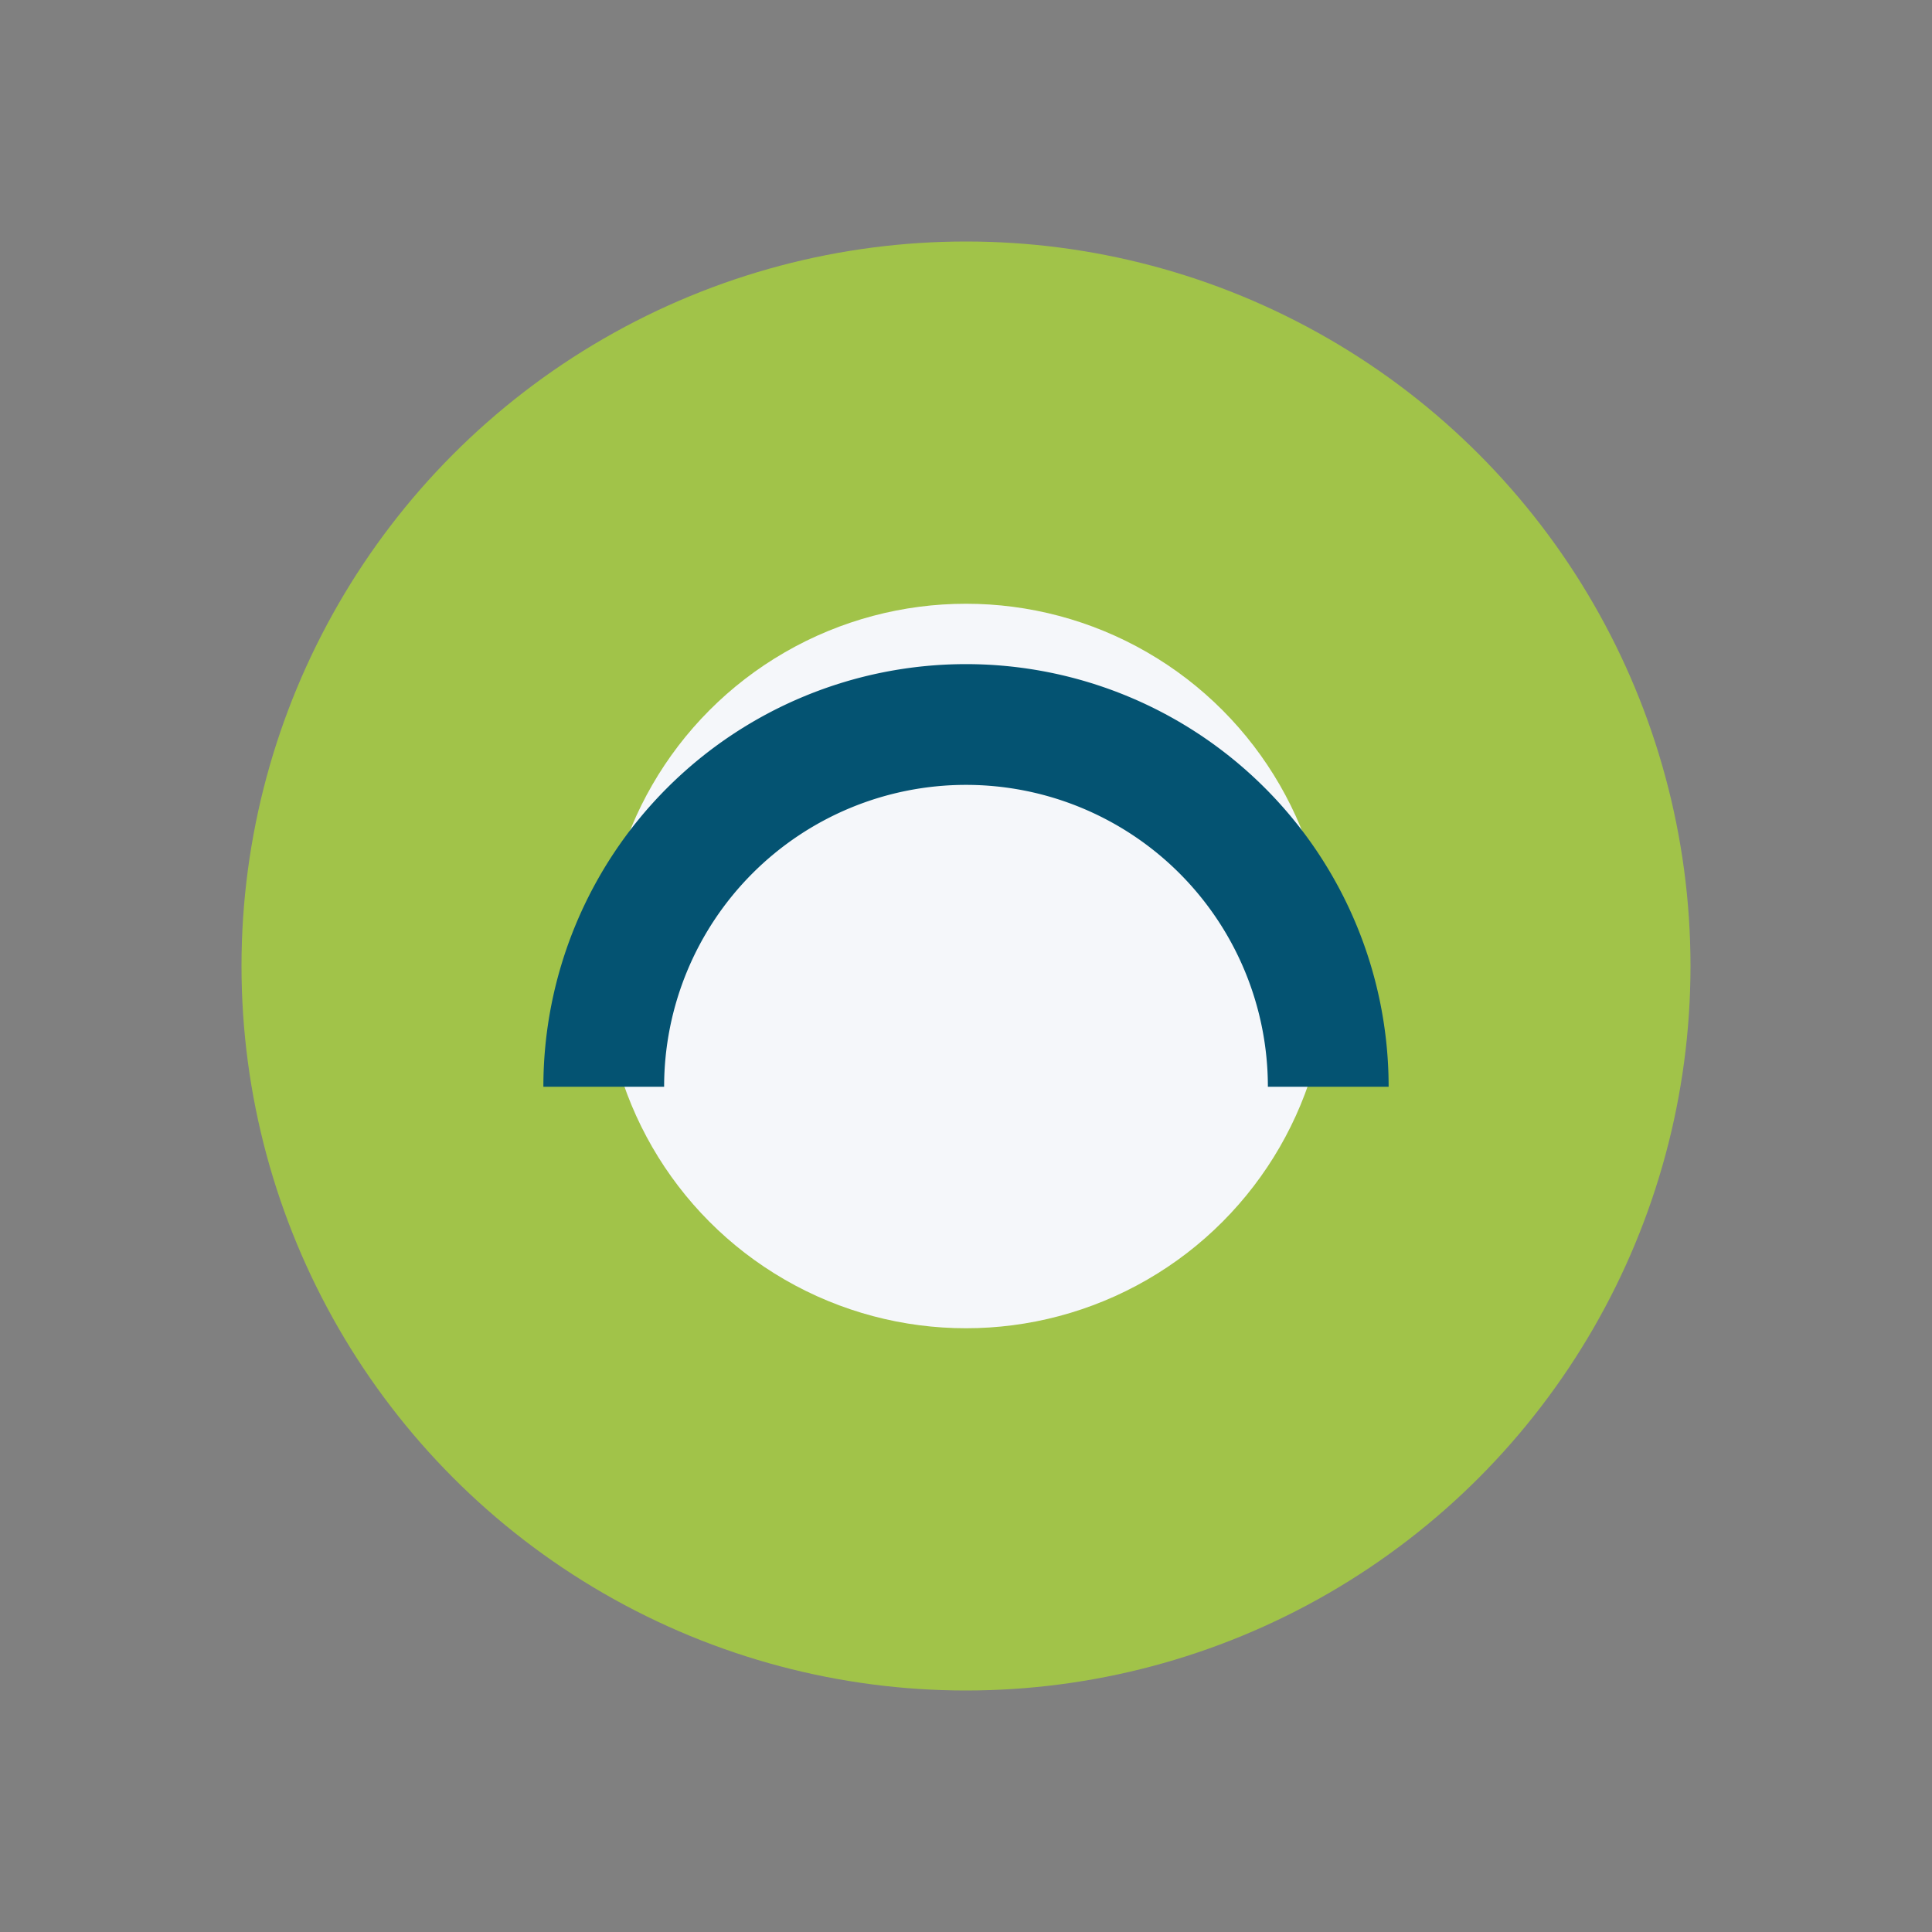
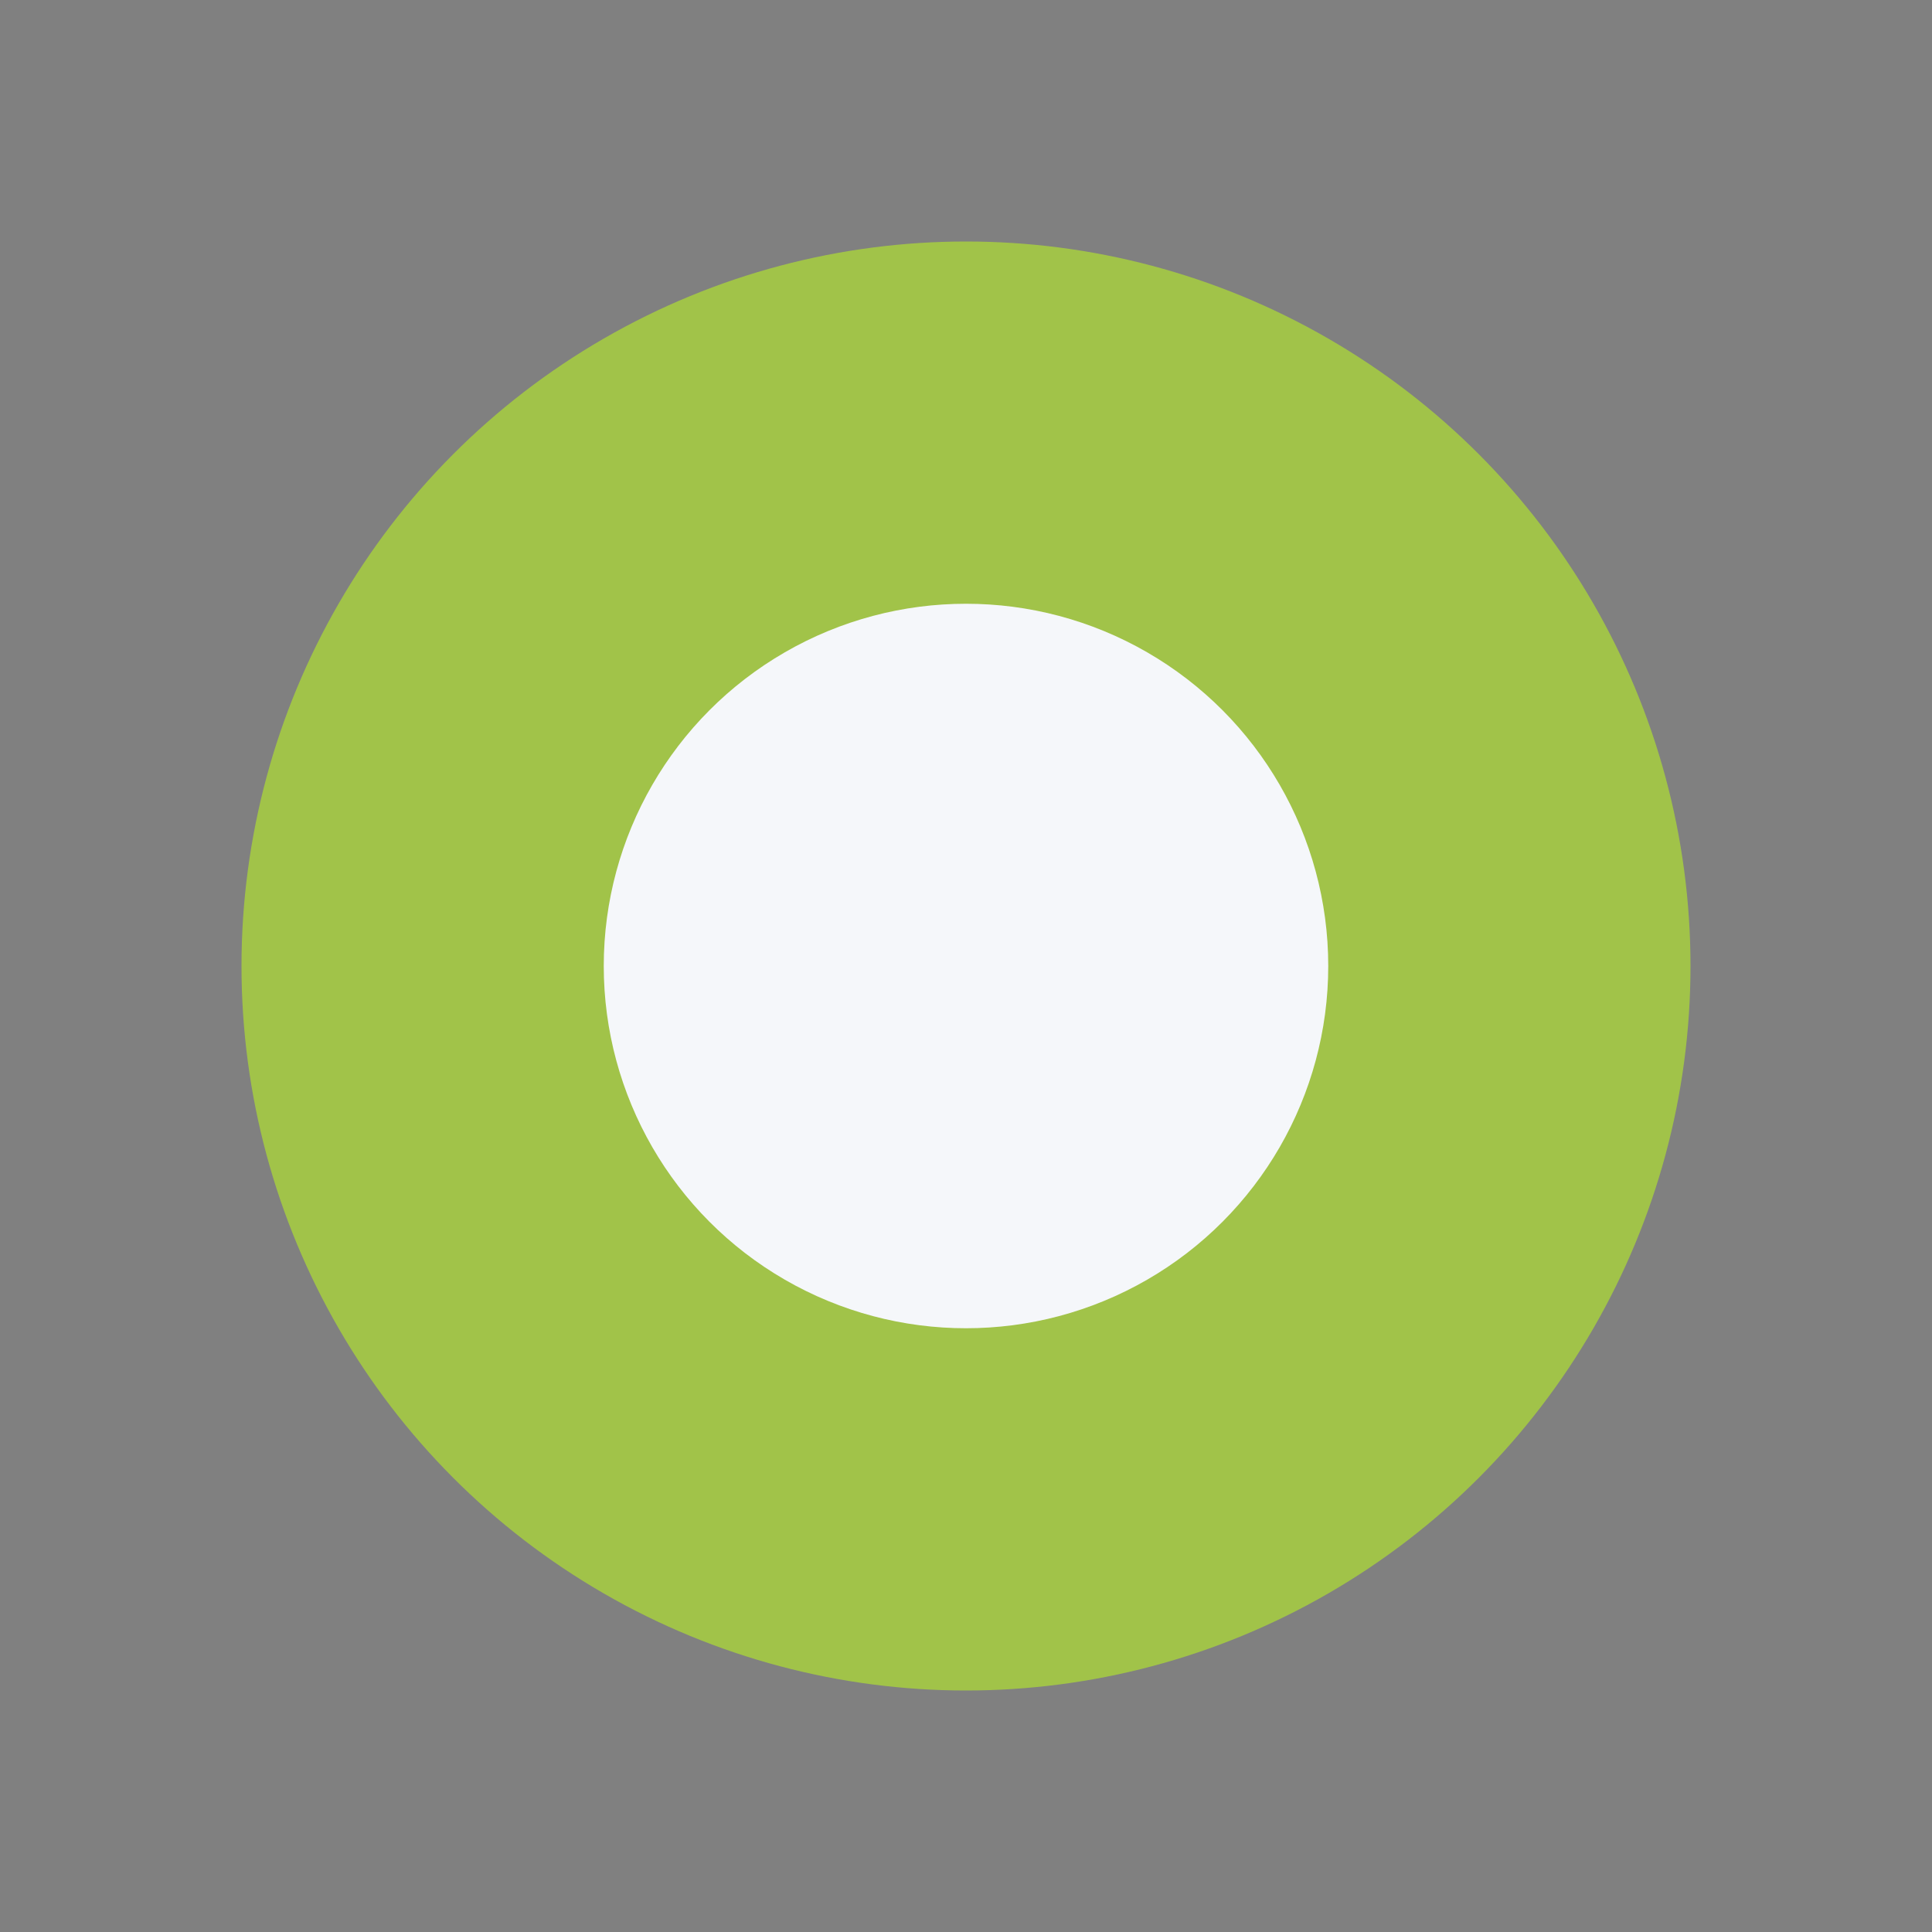
<svg xmlns="http://www.w3.org/2000/svg" width="32" height="32" viewBox="0 0 32 32">
  <rect x="0" y="0" width="32" height="32" fill="#808080" stroke="none" />
  <circle cx="16" cy="16" r="12" fill="#A1C349" />
  <circle cx="16" cy="16" r="6" fill="#F5F7FA" />
-   <path d="M10 18a6 6 0 0 1 12 0" fill="none" stroke="#045372" stroke-width="2" />
</svg>